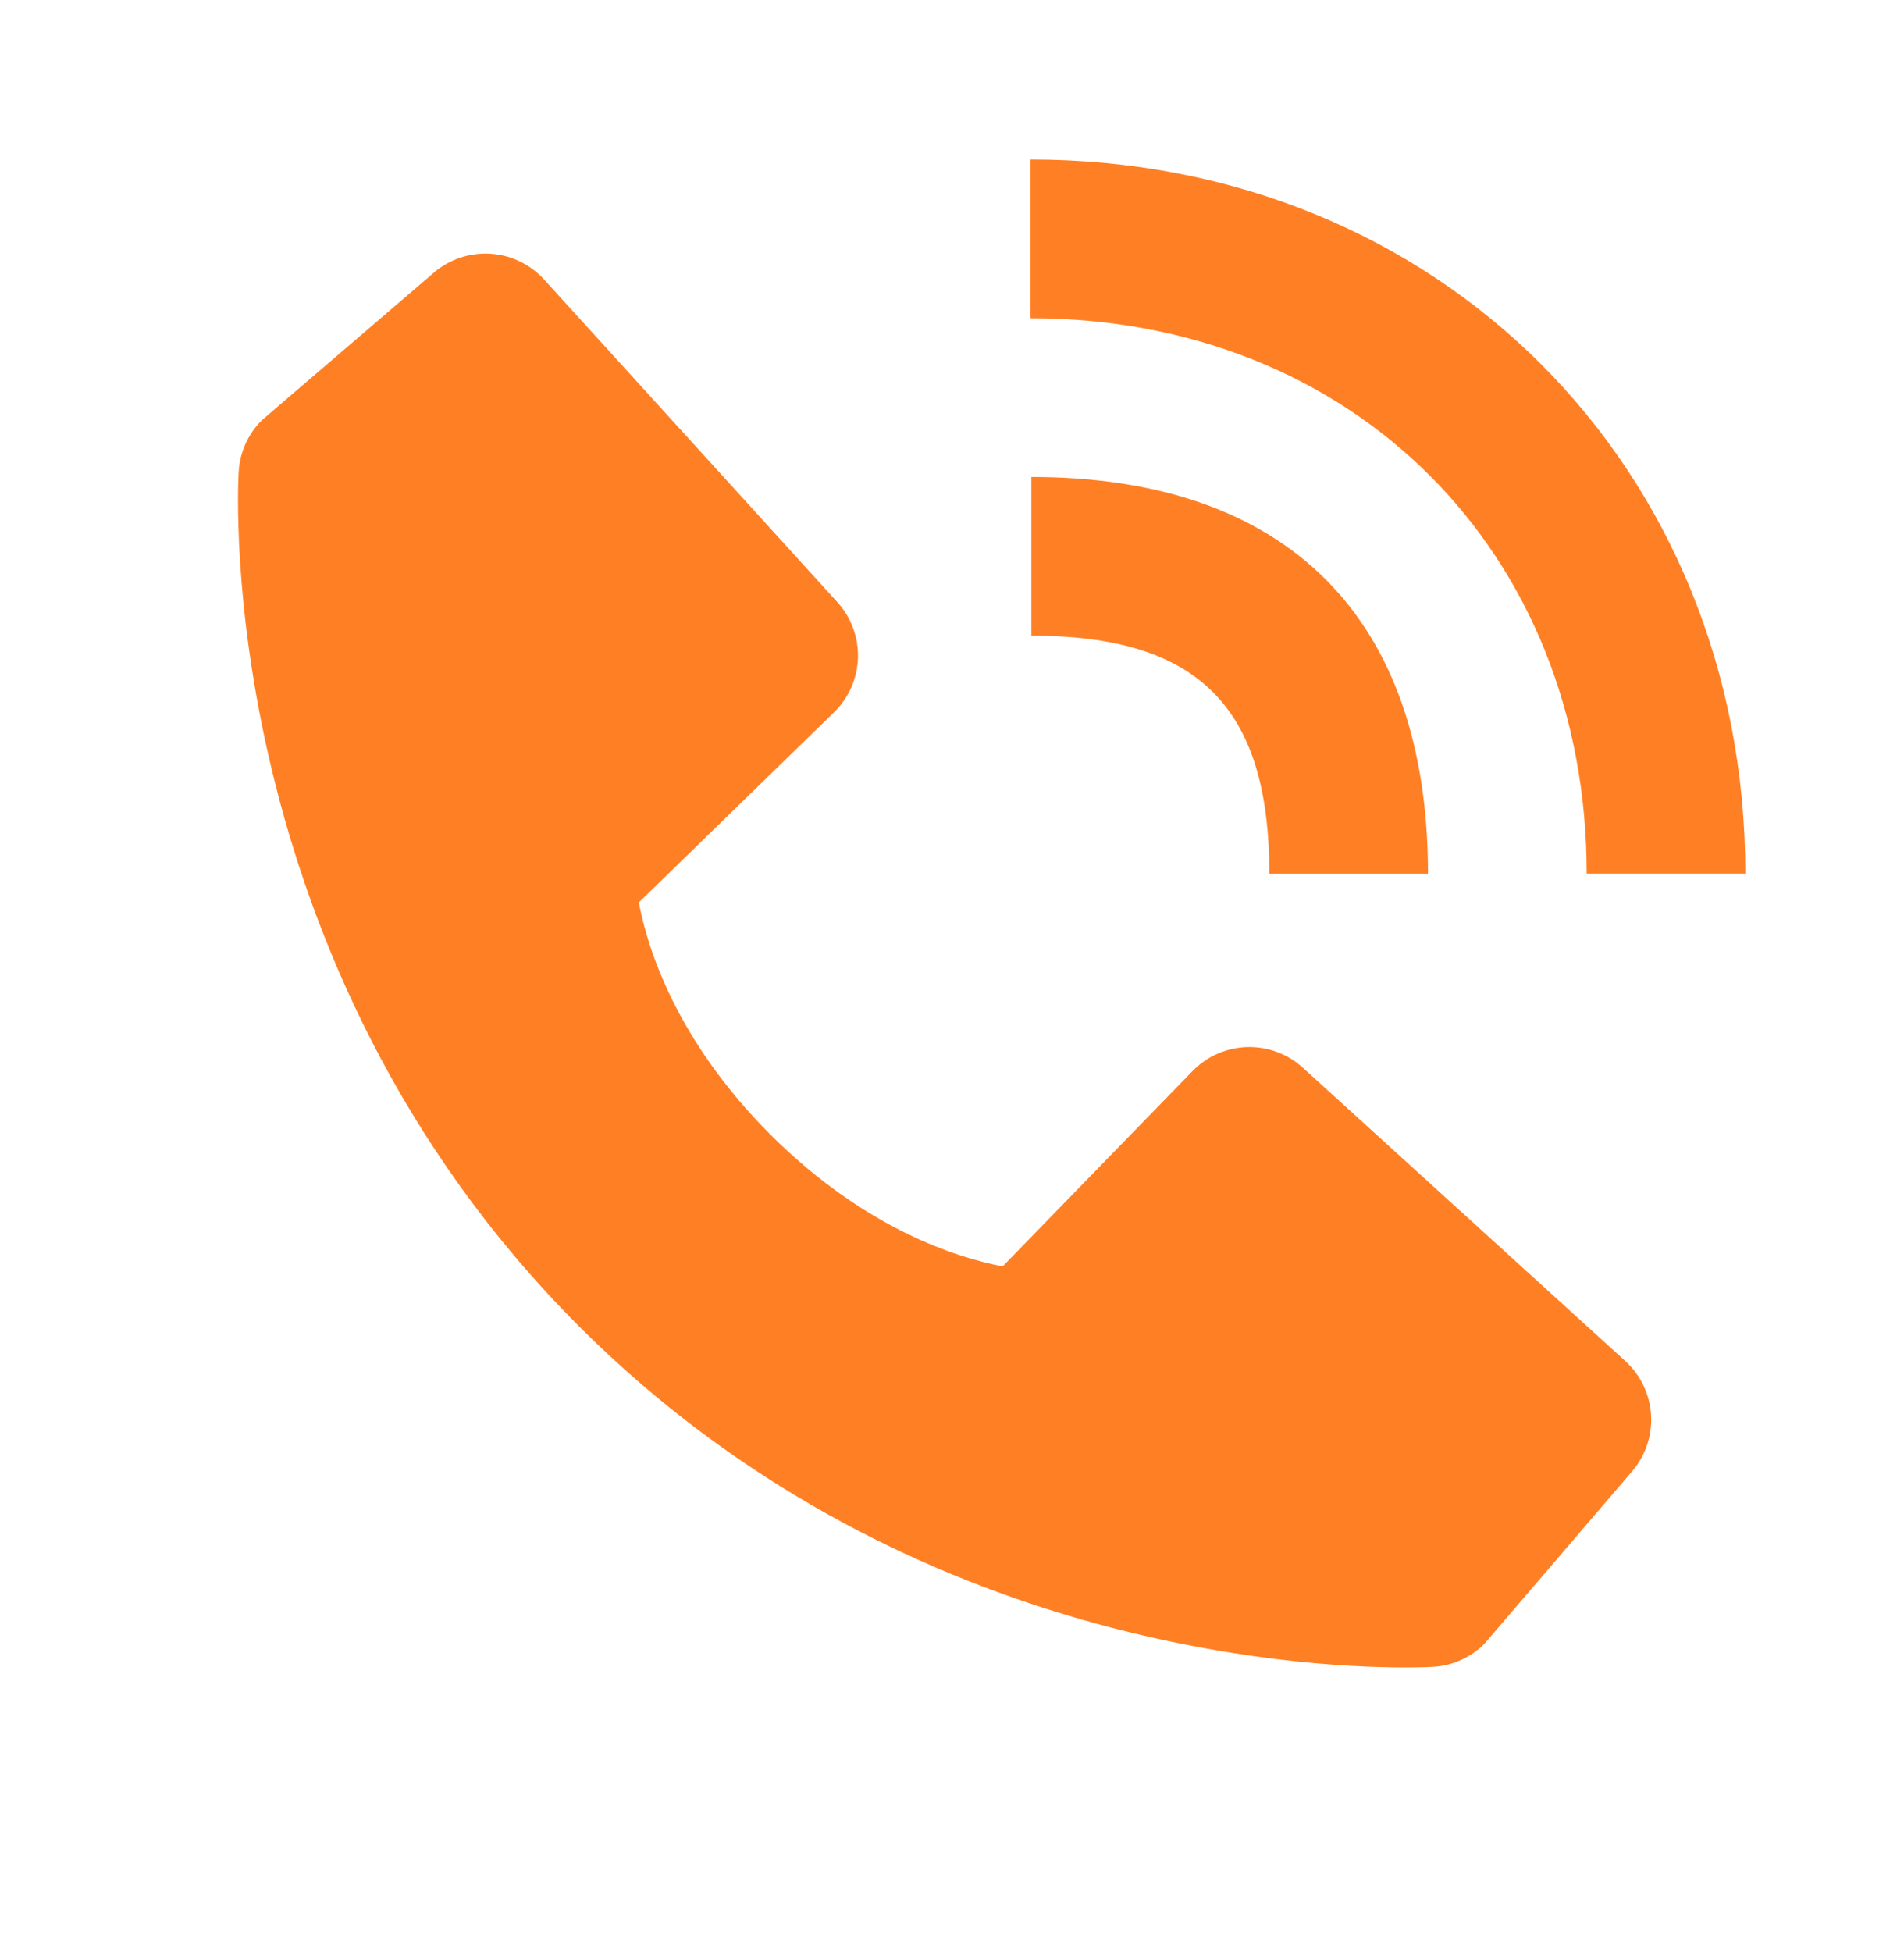
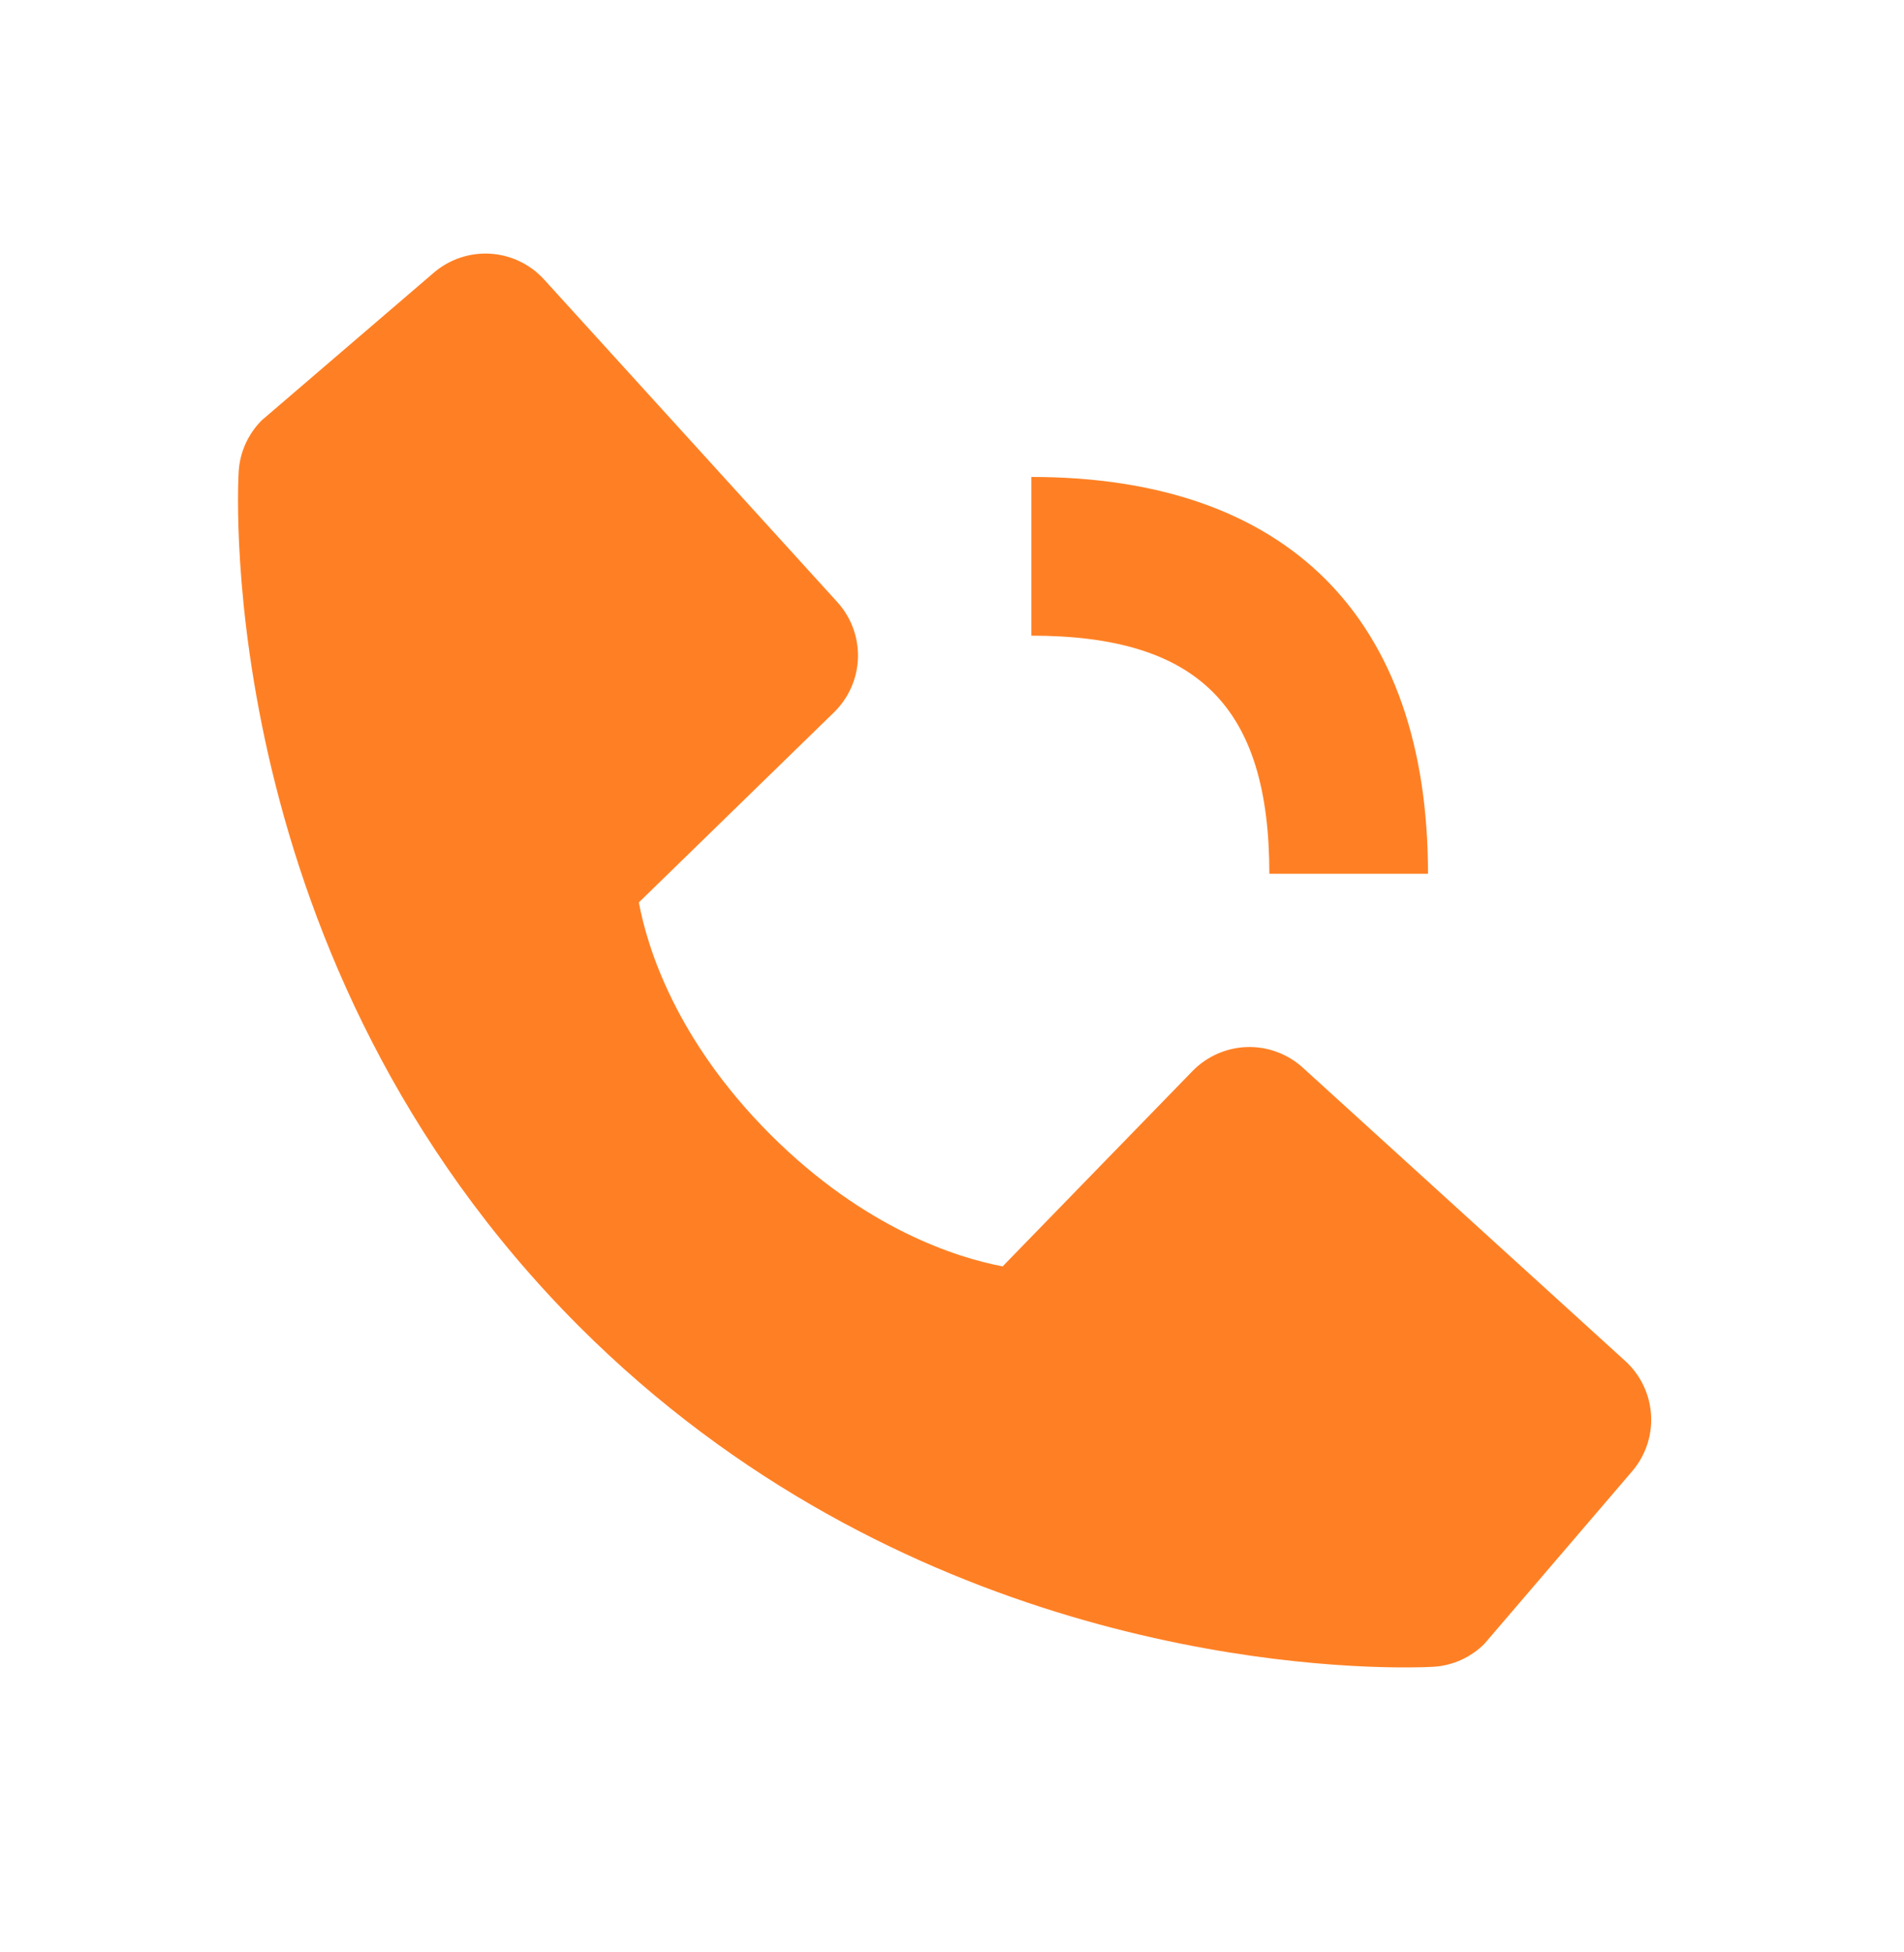
<svg xmlns="http://www.w3.org/2000/svg" width="40" height="41" viewBox="0 0 40 41" fill="none">
-   <path d="M33.334 18.348H36.667C36.667 9.798 30.212 3.349 21.65 3.349V6.683C28.42 6.683 33.334 11.588 33.334 18.348Z" fill="#FF8024" />
  <path d="M21.667 13.349C25.172 13.349 26.667 14.844 26.667 18.349H30C30 12.974 27.042 10.016 21.667 10.016V13.349ZM27.37 22.421C27.05 22.13 26.629 21.975 26.197 21.988C25.764 22.002 25.354 22.183 25.052 22.493L21.064 26.594C20.104 26.411 18.174 25.809 16.187 23.828C14.2 21.839 13.599 19.904 13.421 18.951L17.519 14.961C17.829 14.66 18.011 14.249 18.024 13.816C18.037 13.384 17.882 12.963 17.59 12.643L11.432 5.871C11.14 5.55 10.735 5.355 10.302 5.328C9.87 5.301 9.443 5.444 9.114 5.726L5.497 8.828C5.209 9.117 5.037 9.502 5.014 9.909C4.989 10.326 4.512 20.196 12.165 27.853C18.842 34.528 27.206 35.016 29.509 35.016C29.846 35.016 30.052 35.006 30.107 35.003C30.515 34.98 30.899 34.807 31.187 34.518L34.287 30.899C34.57 30.57 34.713 30.144 34.686 29.711C34.659 29.278 34.465 28.873 34.144 28.581L27.37 22.421Z" fill="#FF8024" />
</svg>